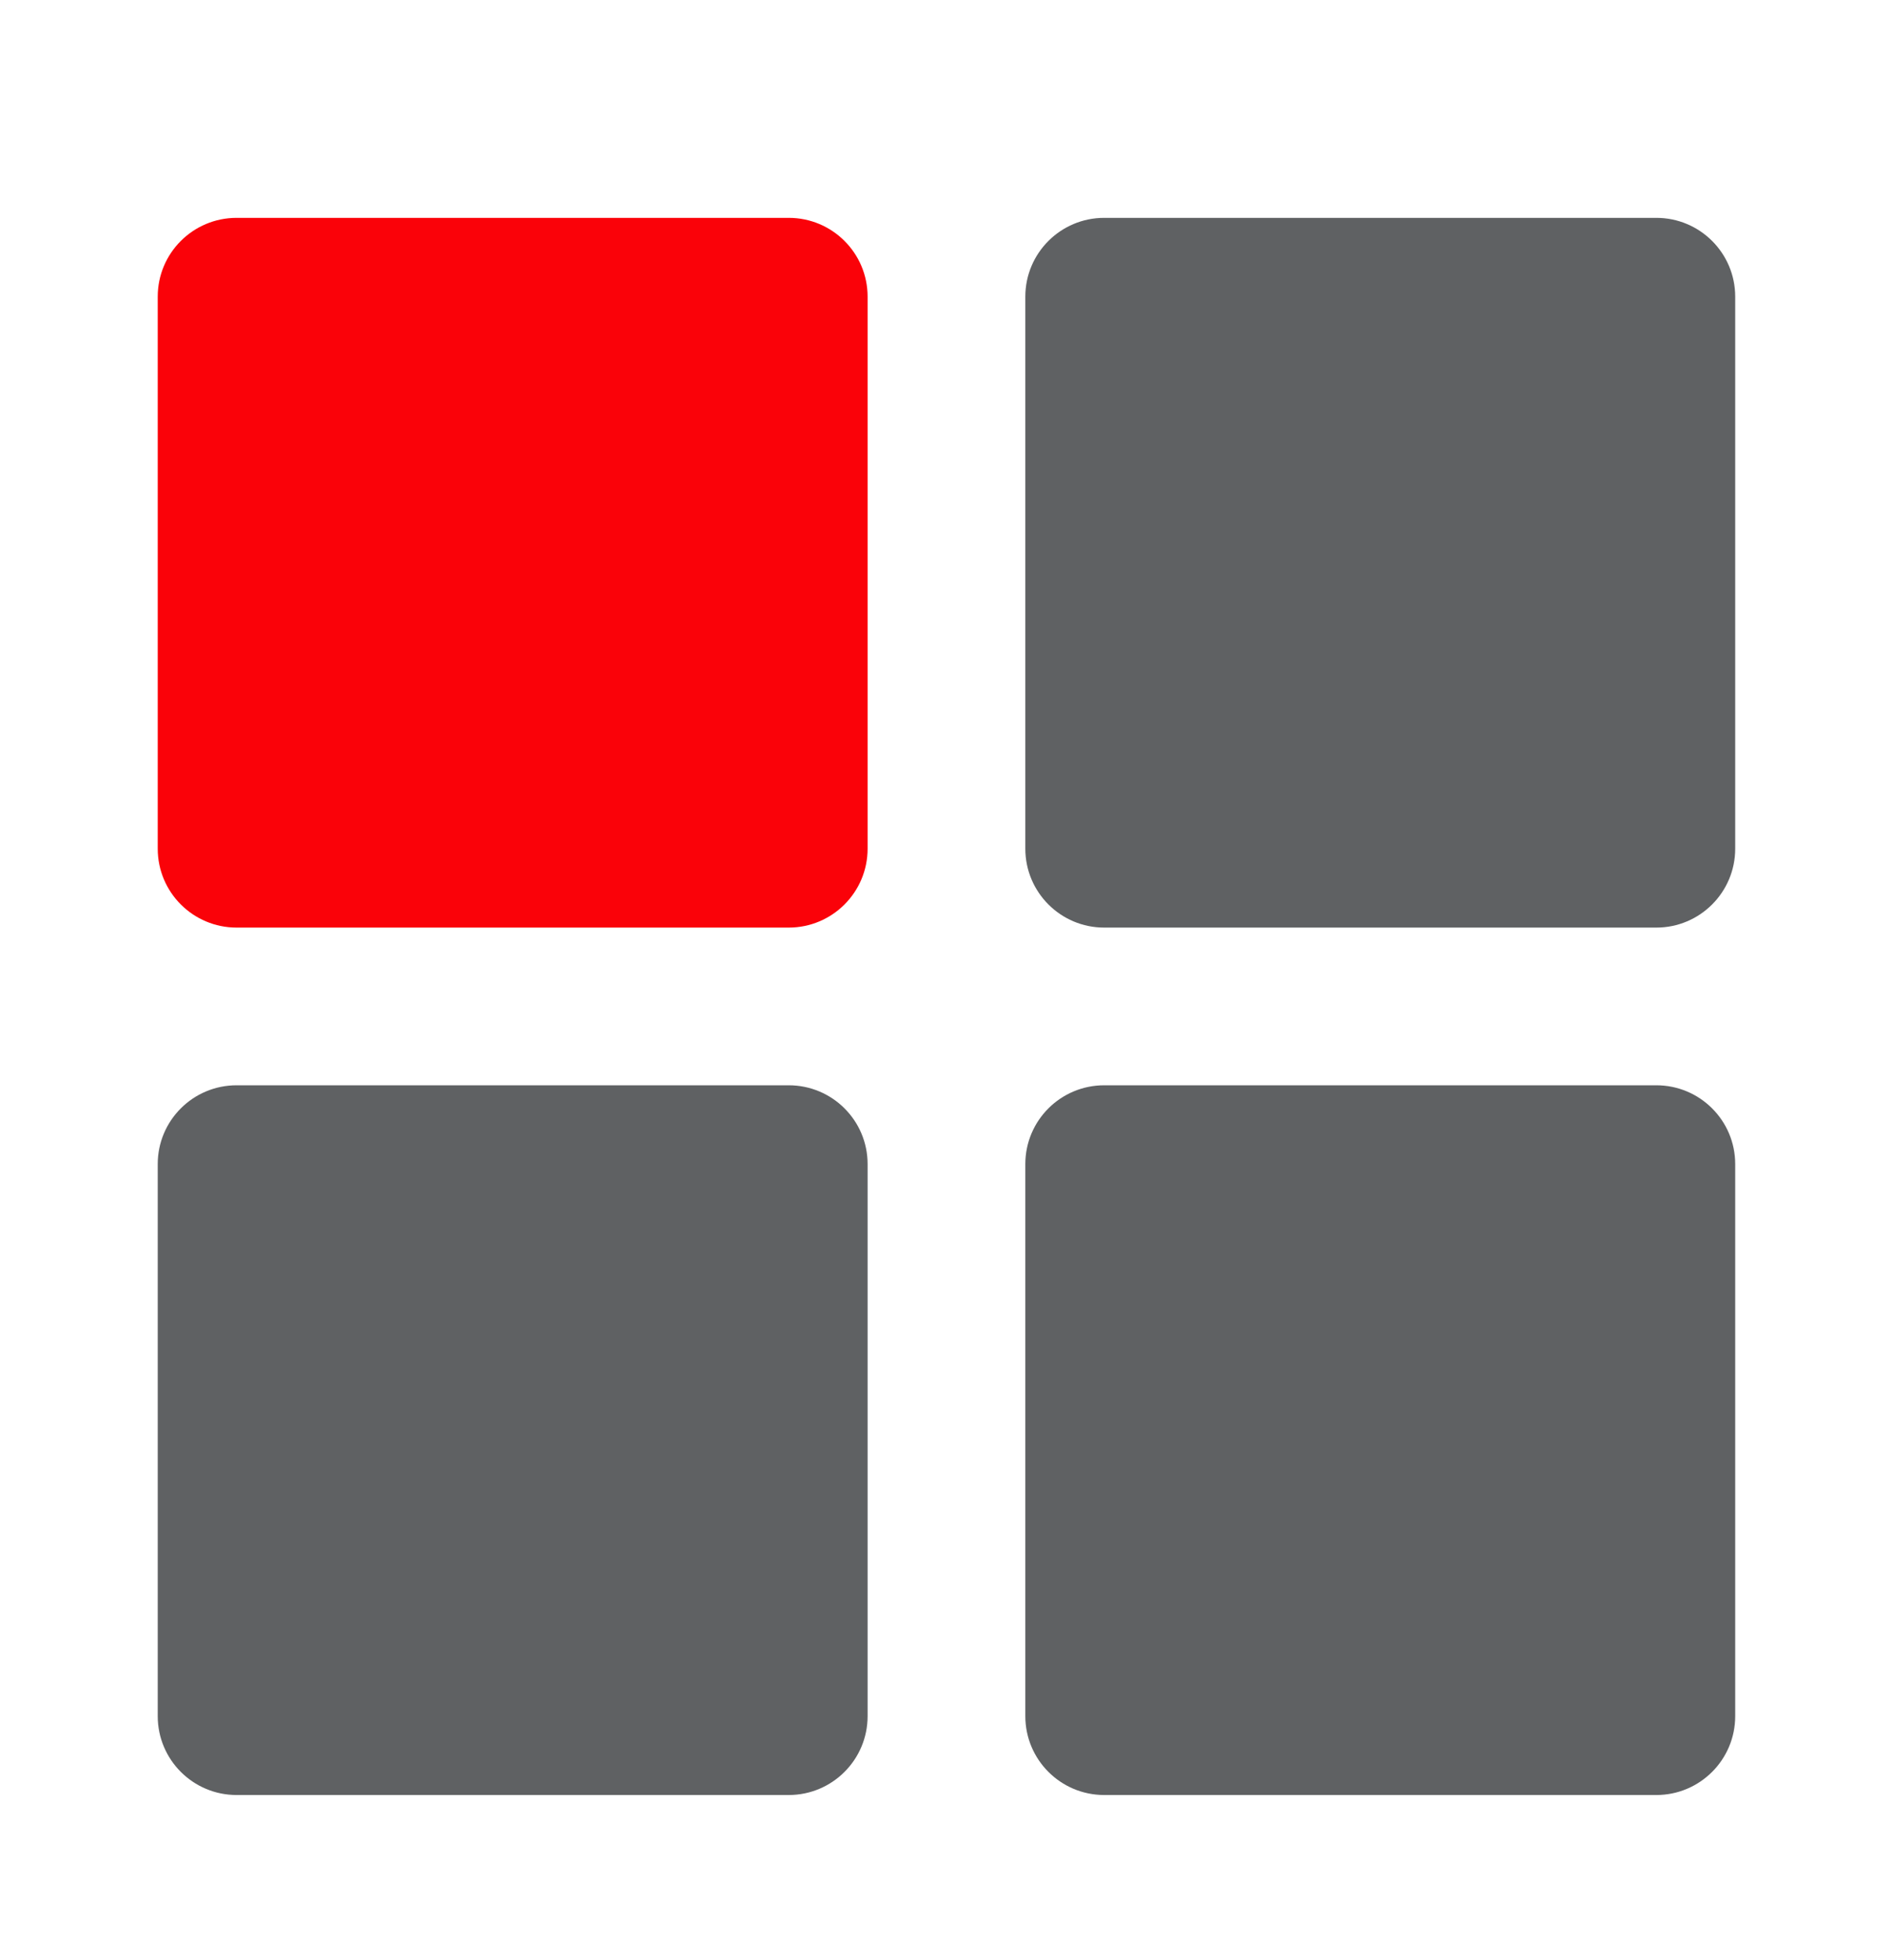
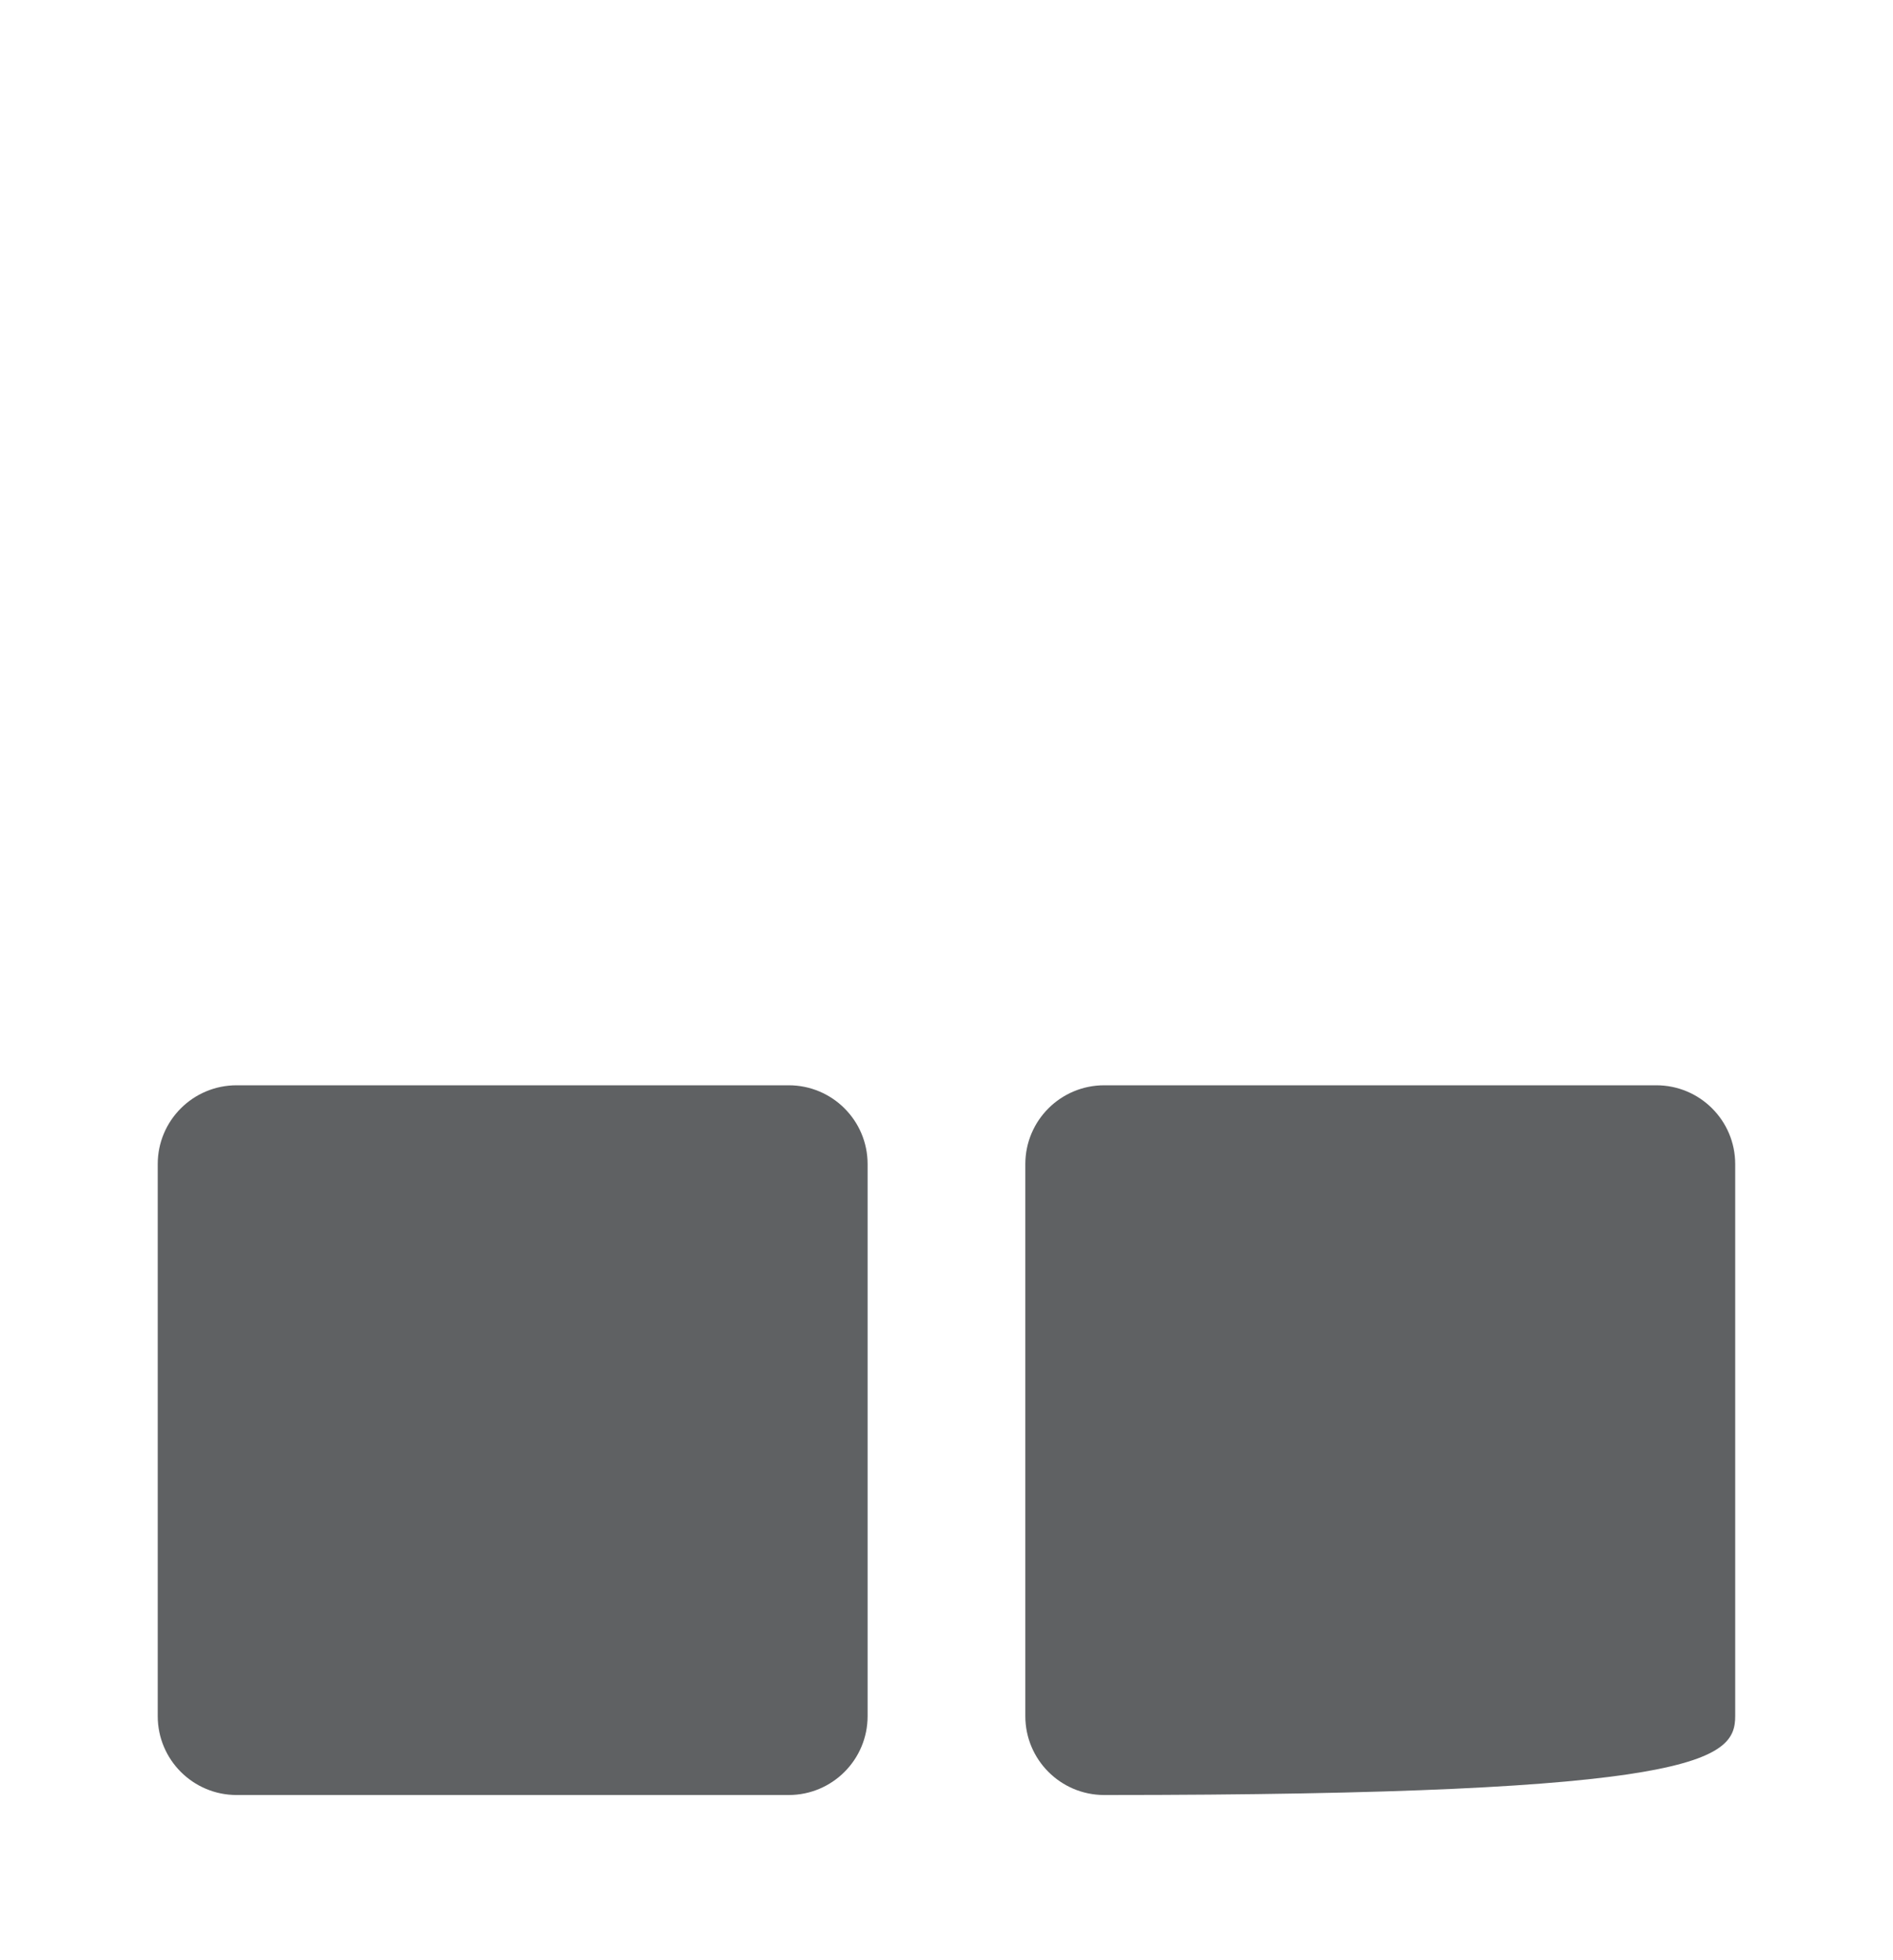
<svg xmlns="http://www.w3.org/2000/svg" width="28" height="29" viewBox="0 0 28 29" fill="none">
-   <path d="M11.666 3.223H3.5C2.855 3.223 2.333 3.745 2.333 4.389V12.556C2.333 13.2 2.855 13.723 3.5 13.723H11.666C12.311 13.723 12.833 13.2 12.833 12.556V4.389C12.833 3.745 12.311 3.223 11.666 3.223Z" fill="#FA0209" />
  <path d="M11.666 16.056H3.5C2.855 16.056 2.333 16.578 2.333 17.222V25.389C2.333 26.033 2.855 26.556 3.5 26.556H11.666C12.311 26.556 12.833 26.033 12.833 25.389V17.222C12.833 16.578 12.311 16.056 11.666 16.056Z" fill="#5F6163" />
-   <path d="M24.499 3.223H16.333C15.688 3.223 15.166 3.745 15.166 4.389V12.556C15.166 13.2 15.688 13.723 16.333 13.723H24.499C25.144 13.723 25.666 13.2 25.666 12.556V4.389C25.666 3.745 25.144 3.223 24.499 3.223Z" fill="#5F6163" />
-   <path d="M24.499 16.056H16.333C15.688 16.056 15.166 16.578 15.166 17.222V25.389C15.166 26.033 15.688 26.556 16.333 26.556H24.499C25.144 26.556 25.666 26.033 25.666 25.389V17.222C25.666 16.578 25.144 16.056 24.499 16.056Z" fill="#5F6163" />
+   <path d="M24.499 16.056H16.333C15.688 16.056 15.166 16.578 15.166 17.222V25.389C15.166 26.033 15.688 26.556 16.333 26.556C25.144 26.556 25.666 26.033 25.666 25.389V17.222C25.666 16.578 25.144 16.056 24.499 16.056Z" fill="#5F6163" />
</svg>